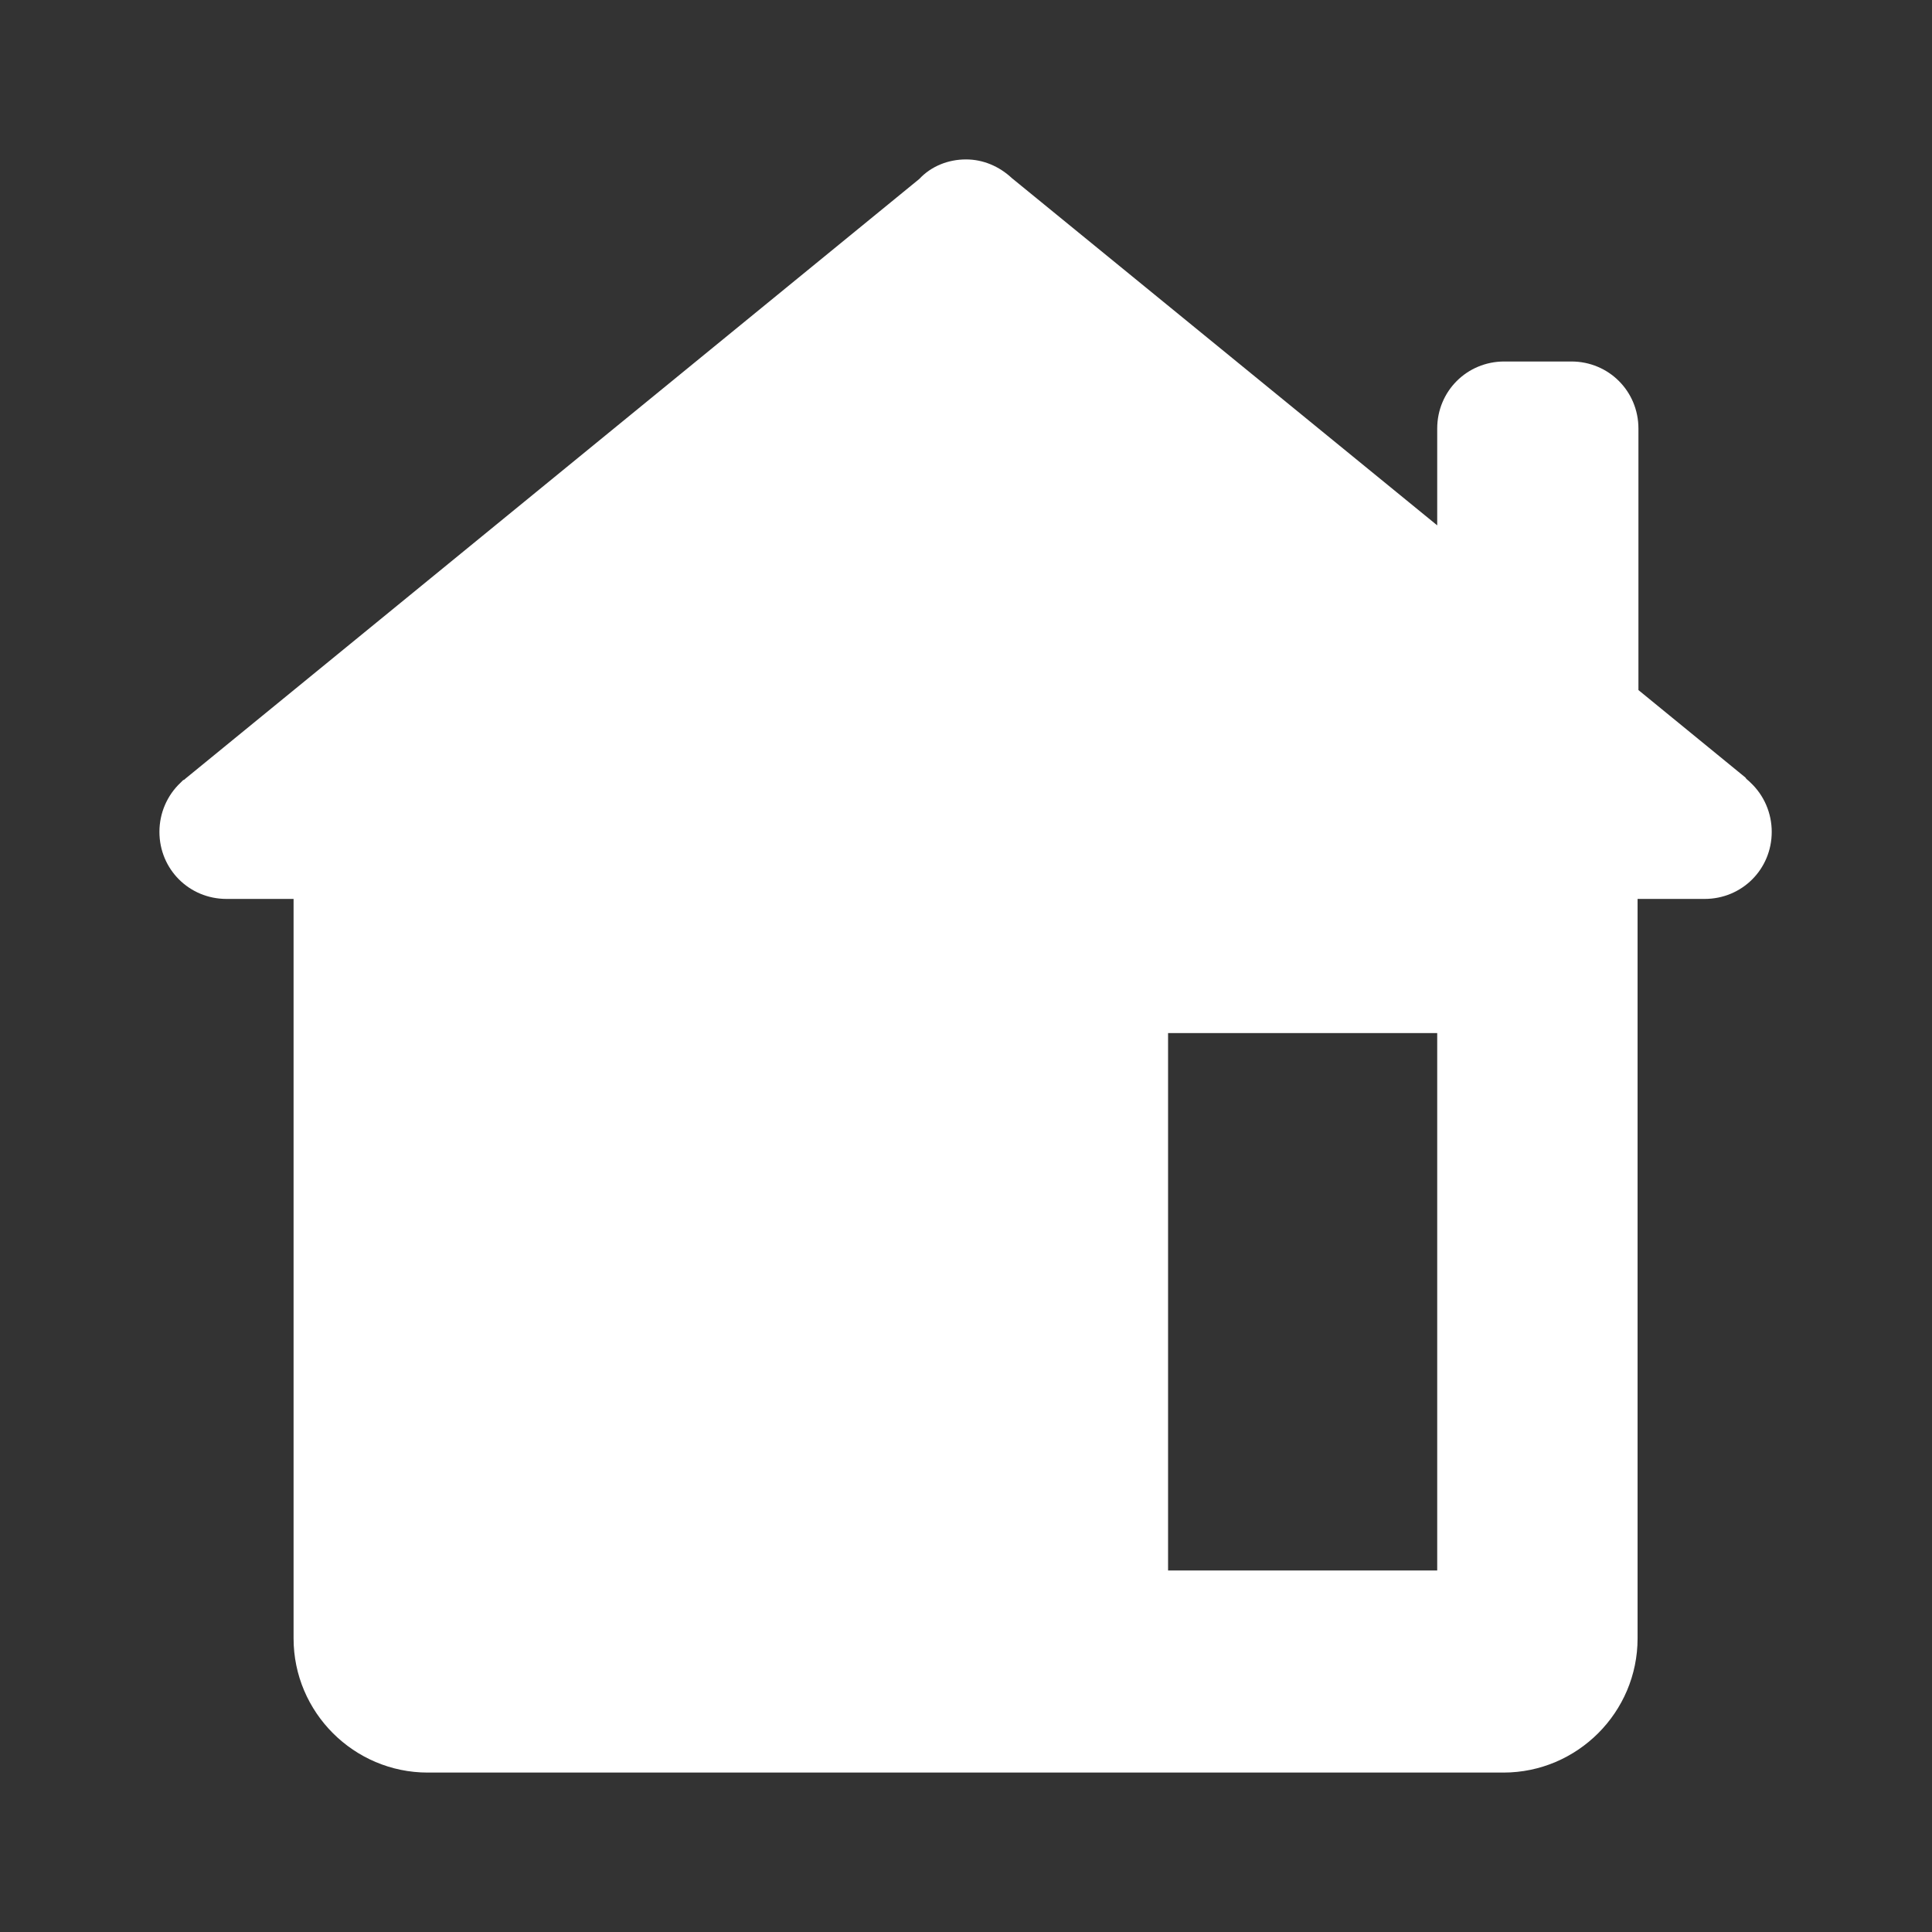
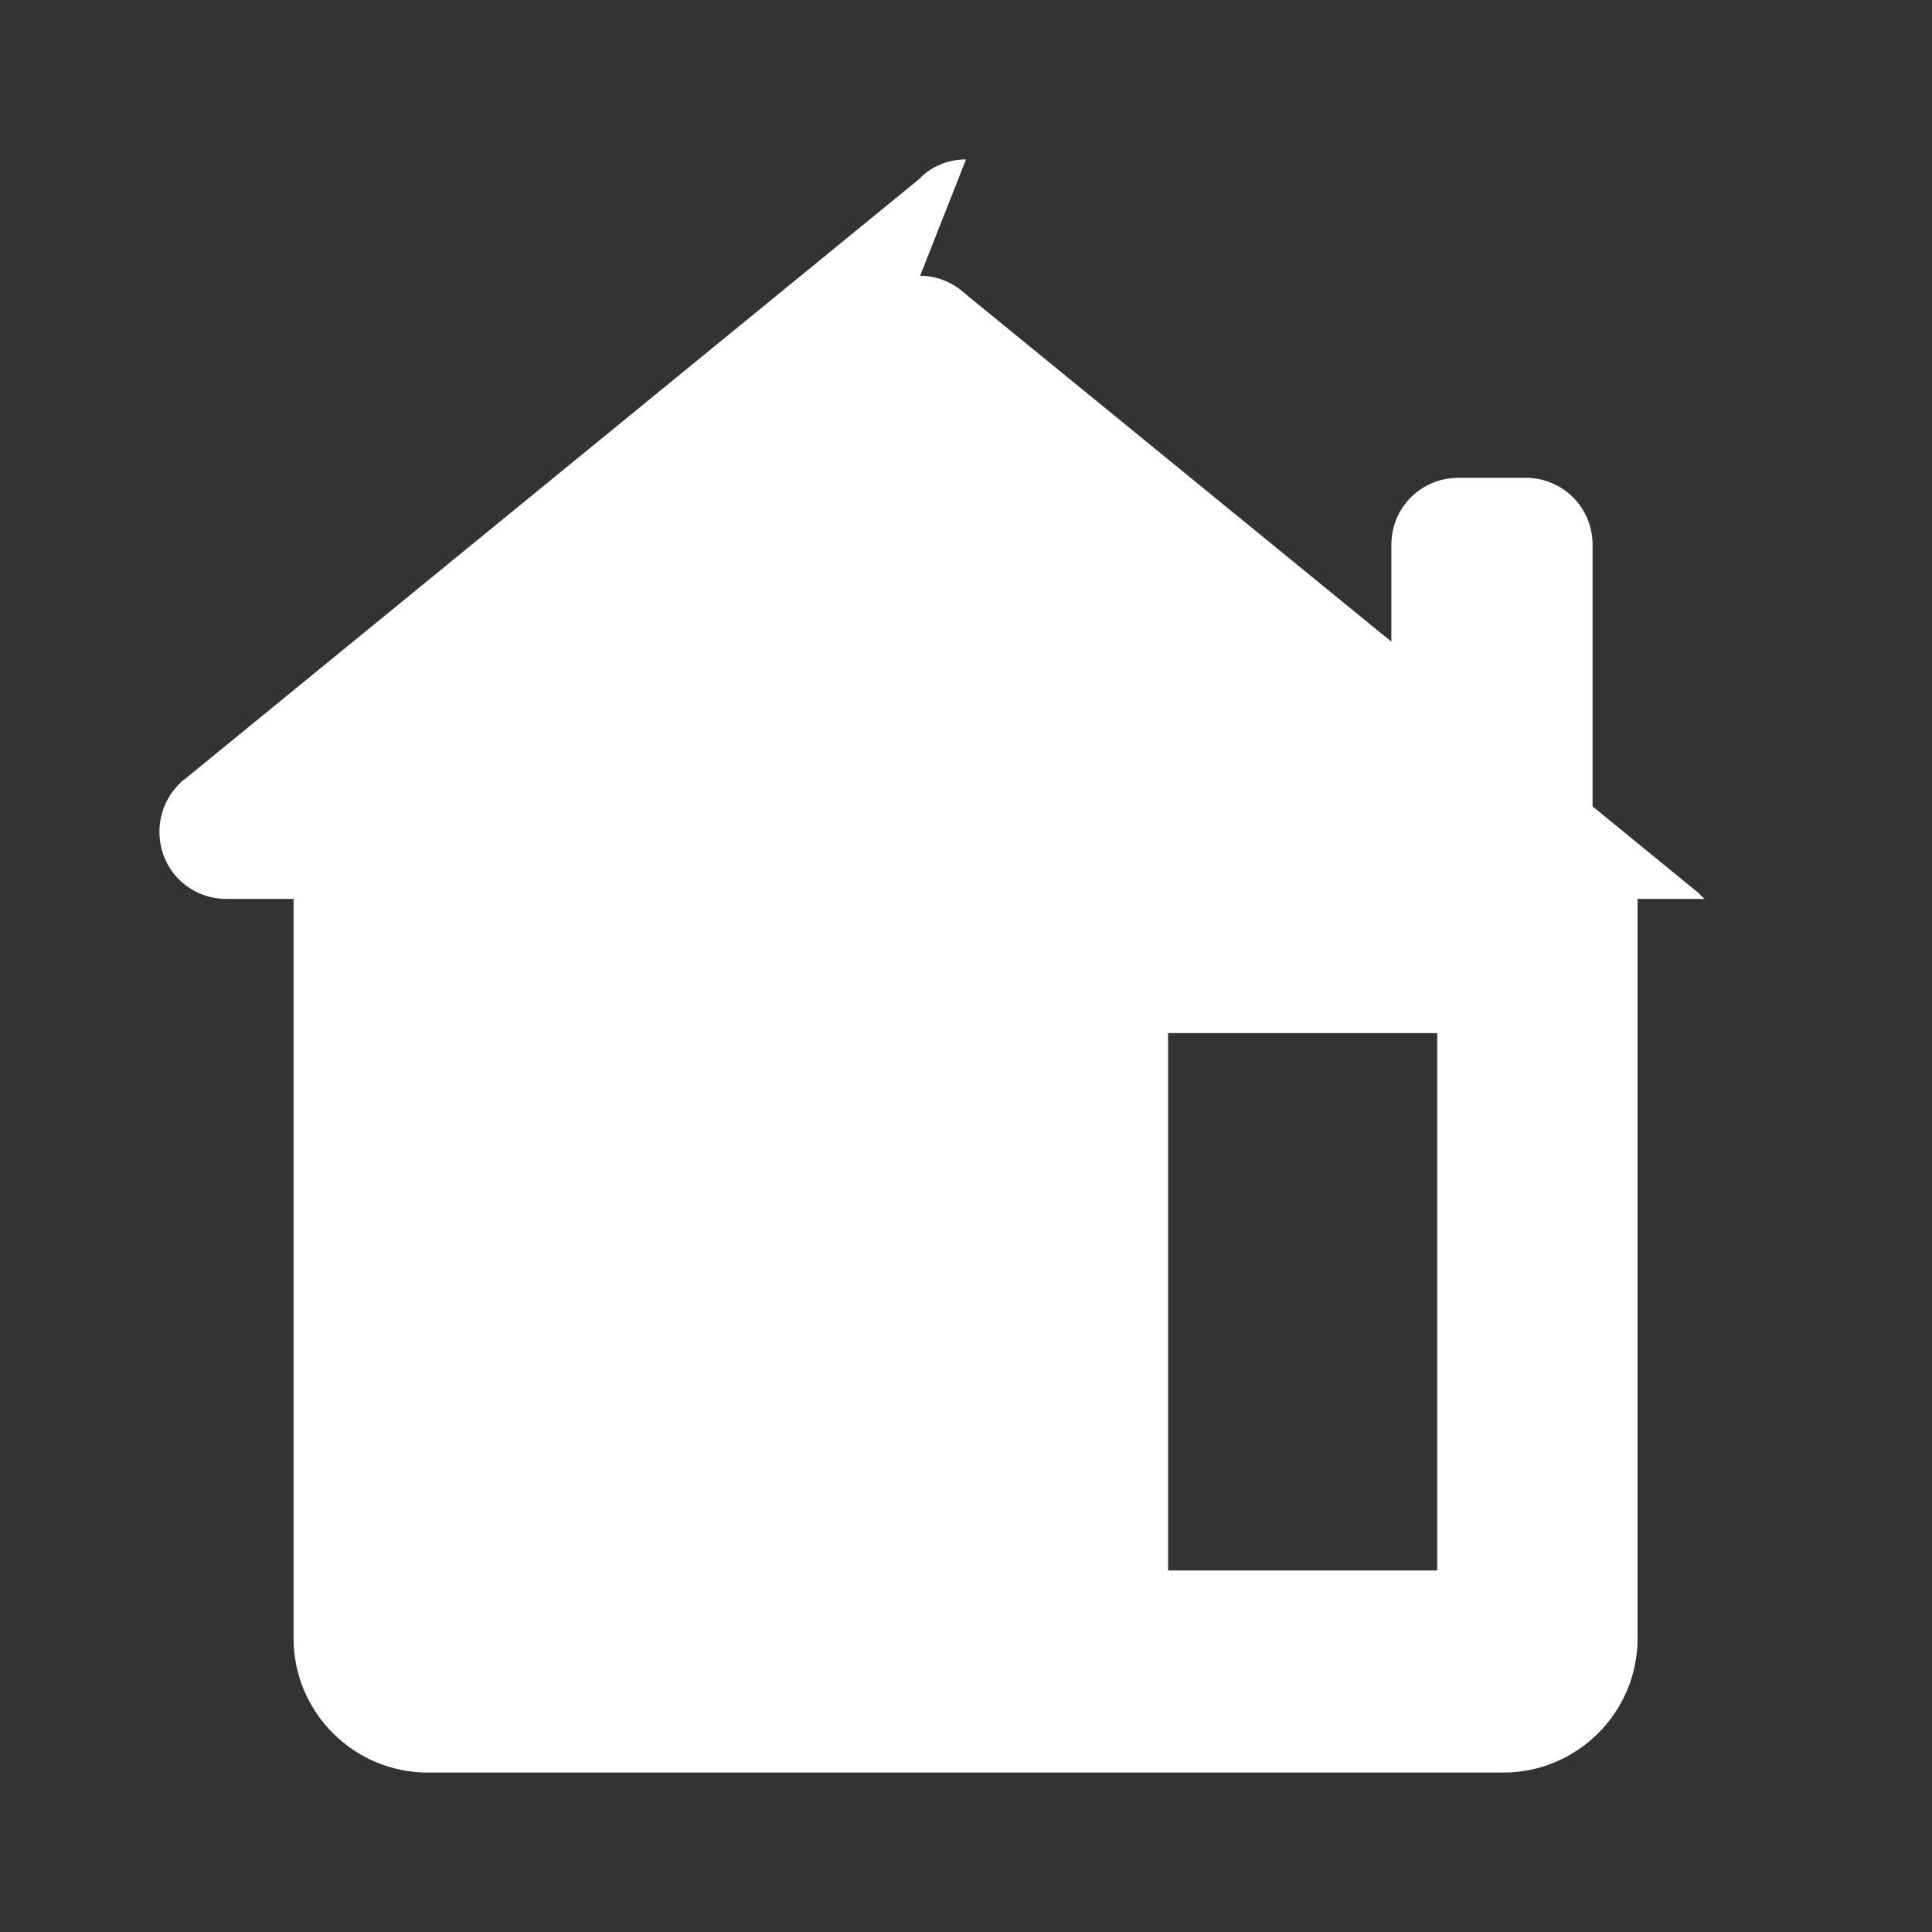
<svg xmlns="http://www.w3.org/2000/svg" t="1542776182859" class="icon" style="" viewBox="0 0 1024 1024" version="1.1" p-id="2838" width="128" height="128">
  <rect x="0" y="0" width="1024" height="1024" fill="#333333" stroke="none" />
  <defs>
    <style type="text/css" />
  </defs>
-   <path d="M512 84.5c-9.45 0-18.45 3.6-24.75 10.35l-388.8 317.7c-0.45 0.45-0.9 0.9-1.35 0.9l-1.35 1.35c-7.2 6.75-11.25 16.2-11.25 26.1 0 19.8 15.75 35.55 35.55 35.55h35.55v391.95c0 39.15 31.95 71.1 71.1 71.1h570.15c39.15 0 71.1-31.95 71.1-71.1v-391.95h35.55c19.8 0 35.55-15.75 35.55-35.55 0-9.9-4.05-19.35-11.25-26.1l-0.45-0.45c-0.9-0.9-1.8-1.35-2.25-2.25l-56.7-46.35v-138.6c0-19.8-15.75-35.55-35.55-35.55h-35.55c-19.8 0-35.55 15.75-35.55 35.55v51.3l-225.45-184.05c-6.75-6.3-15.3-9.9-24.3-9.9z m107.1 463.05h142.65v284.85h-142.65v-284.85z" p-id="2839" fill="#ffffff" />
+   <path d="M512 84.5c-9.45 0-18.45 3.6-24.75 10.35l-388.8 317.7c-0.45 0.45-0.9 0.9-1.35 0.9l-1.35 1.35c-7.2 6.75-11.25 16.2-11.25 26.1 0 19.8 15.75 35.55 35.55 35.55h35.55v391.95c0 39.15 31.95 71.1 71.1 71.1h570.15c39.15 0 71.1-31.95 71.1-71.1v-391.95h35.55l-0.45-0.45c-0.9-0.9-1.8-1.35-2.25-2.25l-56.7-46.35v-138.6c0-19.8-15.75-35.55-35.55-35.55h-35.55c-19.8 0-35.55 15.75-35.55 35.55v51.3l-225.45-184.05c-6.75-6.3-15.3-9.9-24.3-9.9z m107.1 463.05h142.65v284.85h-142.65v-284.85z" p-id="2839" fill="#ffffff" />
</svg>